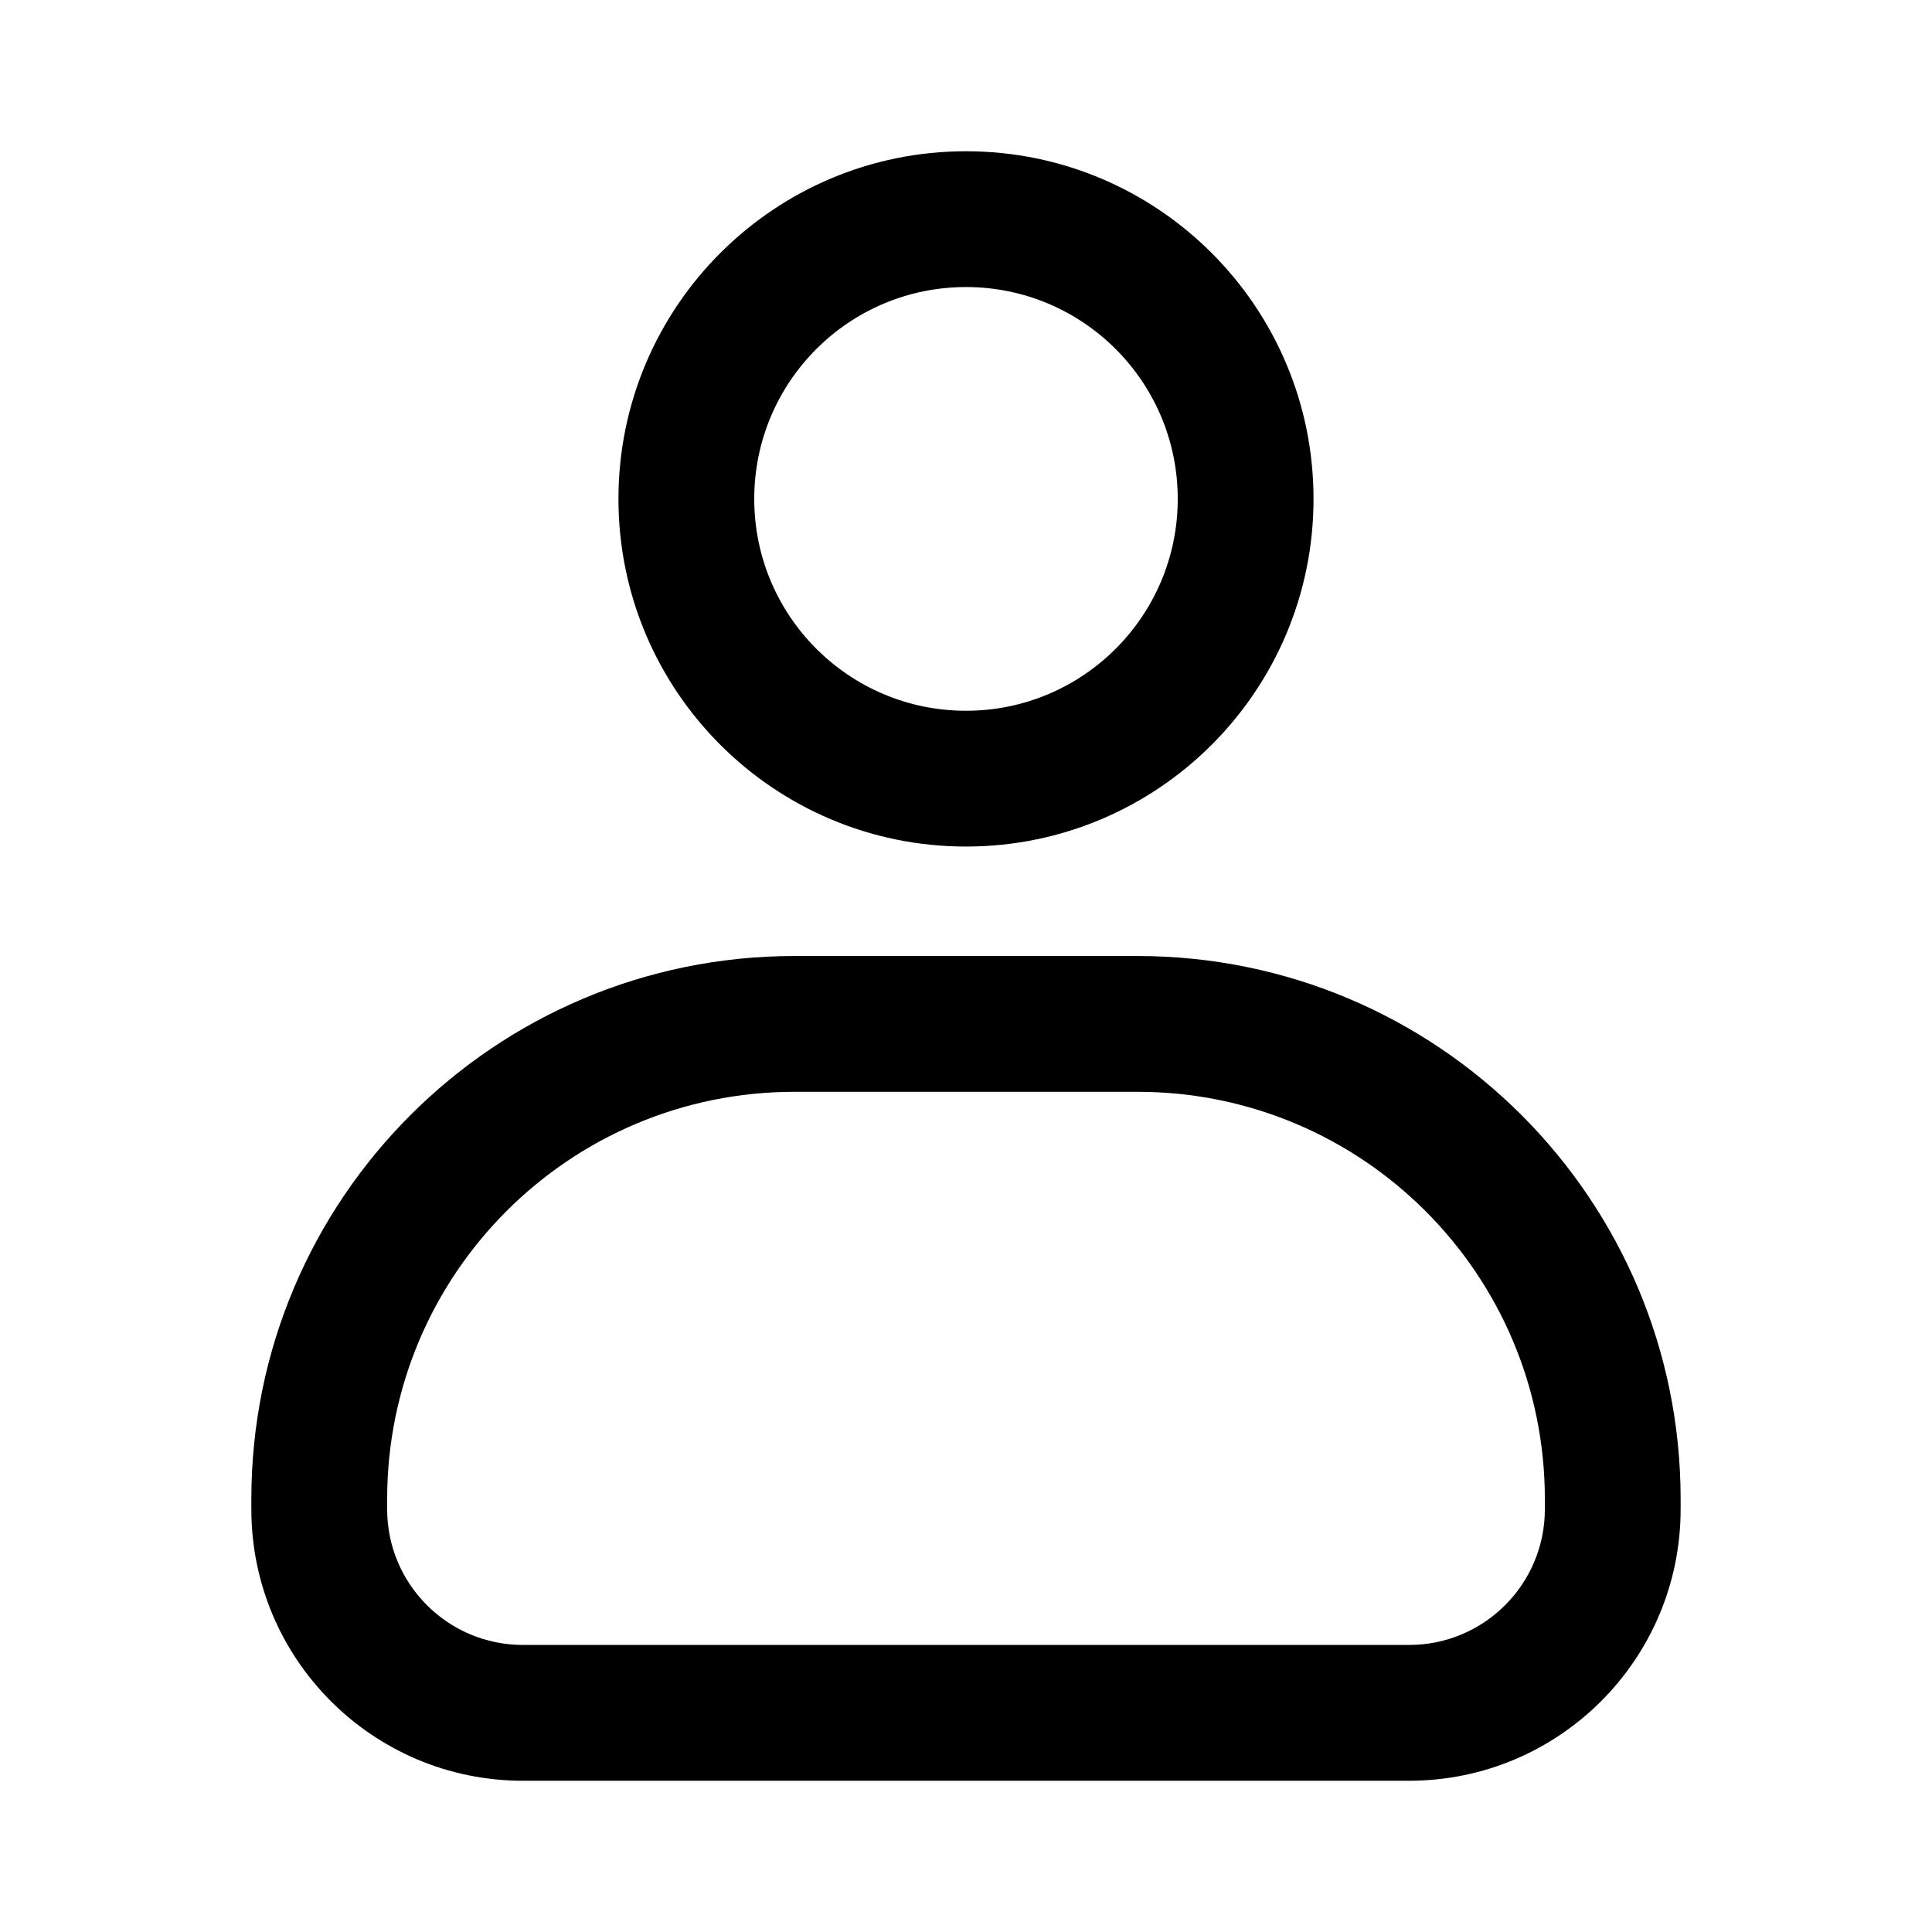
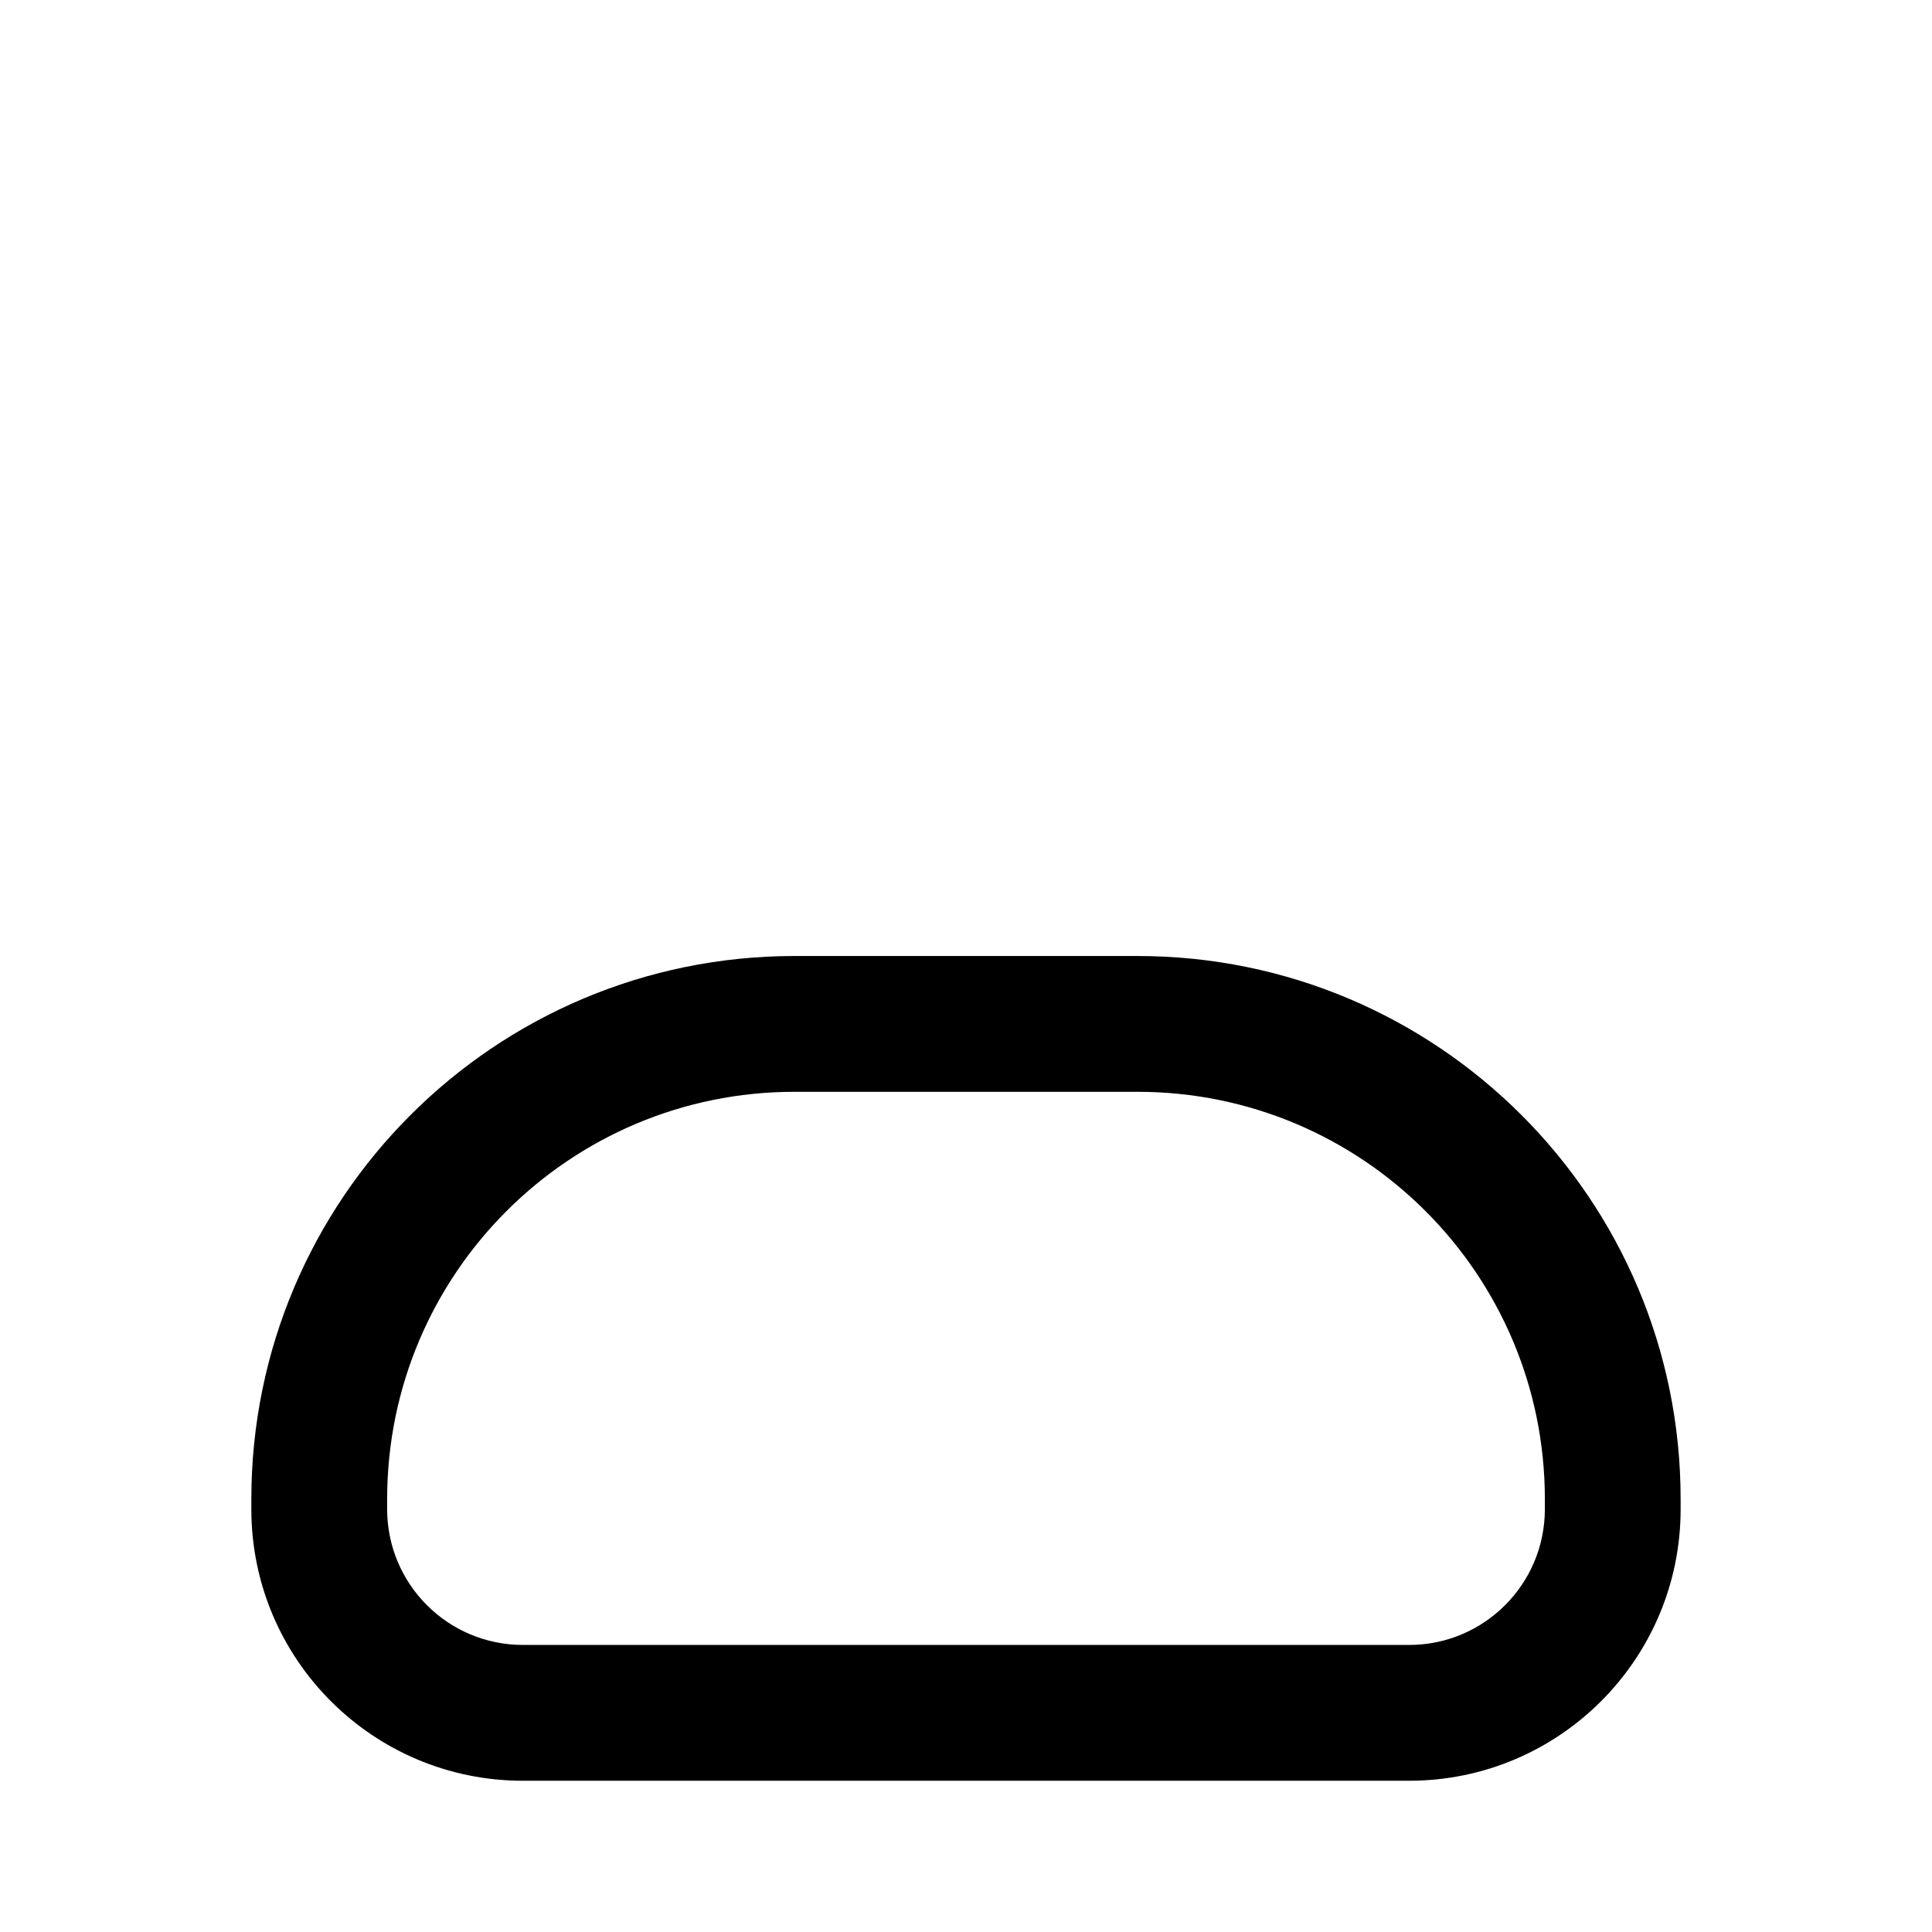
<svg xmlns="http://www.w3.org/2000/svg" fill="#000000" width="800px" height="800px" version="1.1" viewBox="144 144 512 512">
  <g fill-rule="evenodd">
    <path d="m445.45 433.34h-90.891c-59.625 0-107.96 48.332-107.96 107.96v2.644c0 19.875 16.113 35.984 35.988 35.984h234.83c19.875 0 35.988-16.109 35.988-35.984v-2.644c0-59.629-48.336-107.96-107.96-107.96zm-90.891-35.988c-79.5 0-143.95 64.449-143.95 143.95v2.644c0 39.75 32.223 71.973 71.973 71.973h234.83c39.75 0 71.973-32.223 71.973-71.973v-2.644c0-79.5-64.445-143.95-143.94-143.95z" />
-     <path d="m400 332.36c30.977 0 56.113-25.125 56.113-56.145 0-31.02-25.137-56.145-56.113-56.145-30.98 0-56.117 25.125-56.117 56.145 0 31.02 25.137 56.145 56.117 56.145zm0 35.984c50.863 0 92.098-41.246 92.098-92.129 0-50.883-41.234-92.133-92.098-92.133-50.867 0-92.102 41.25-92.102 92.133 0 50.883 41.234 92.129 92.102 92.129z" />
  </g>
</svg>